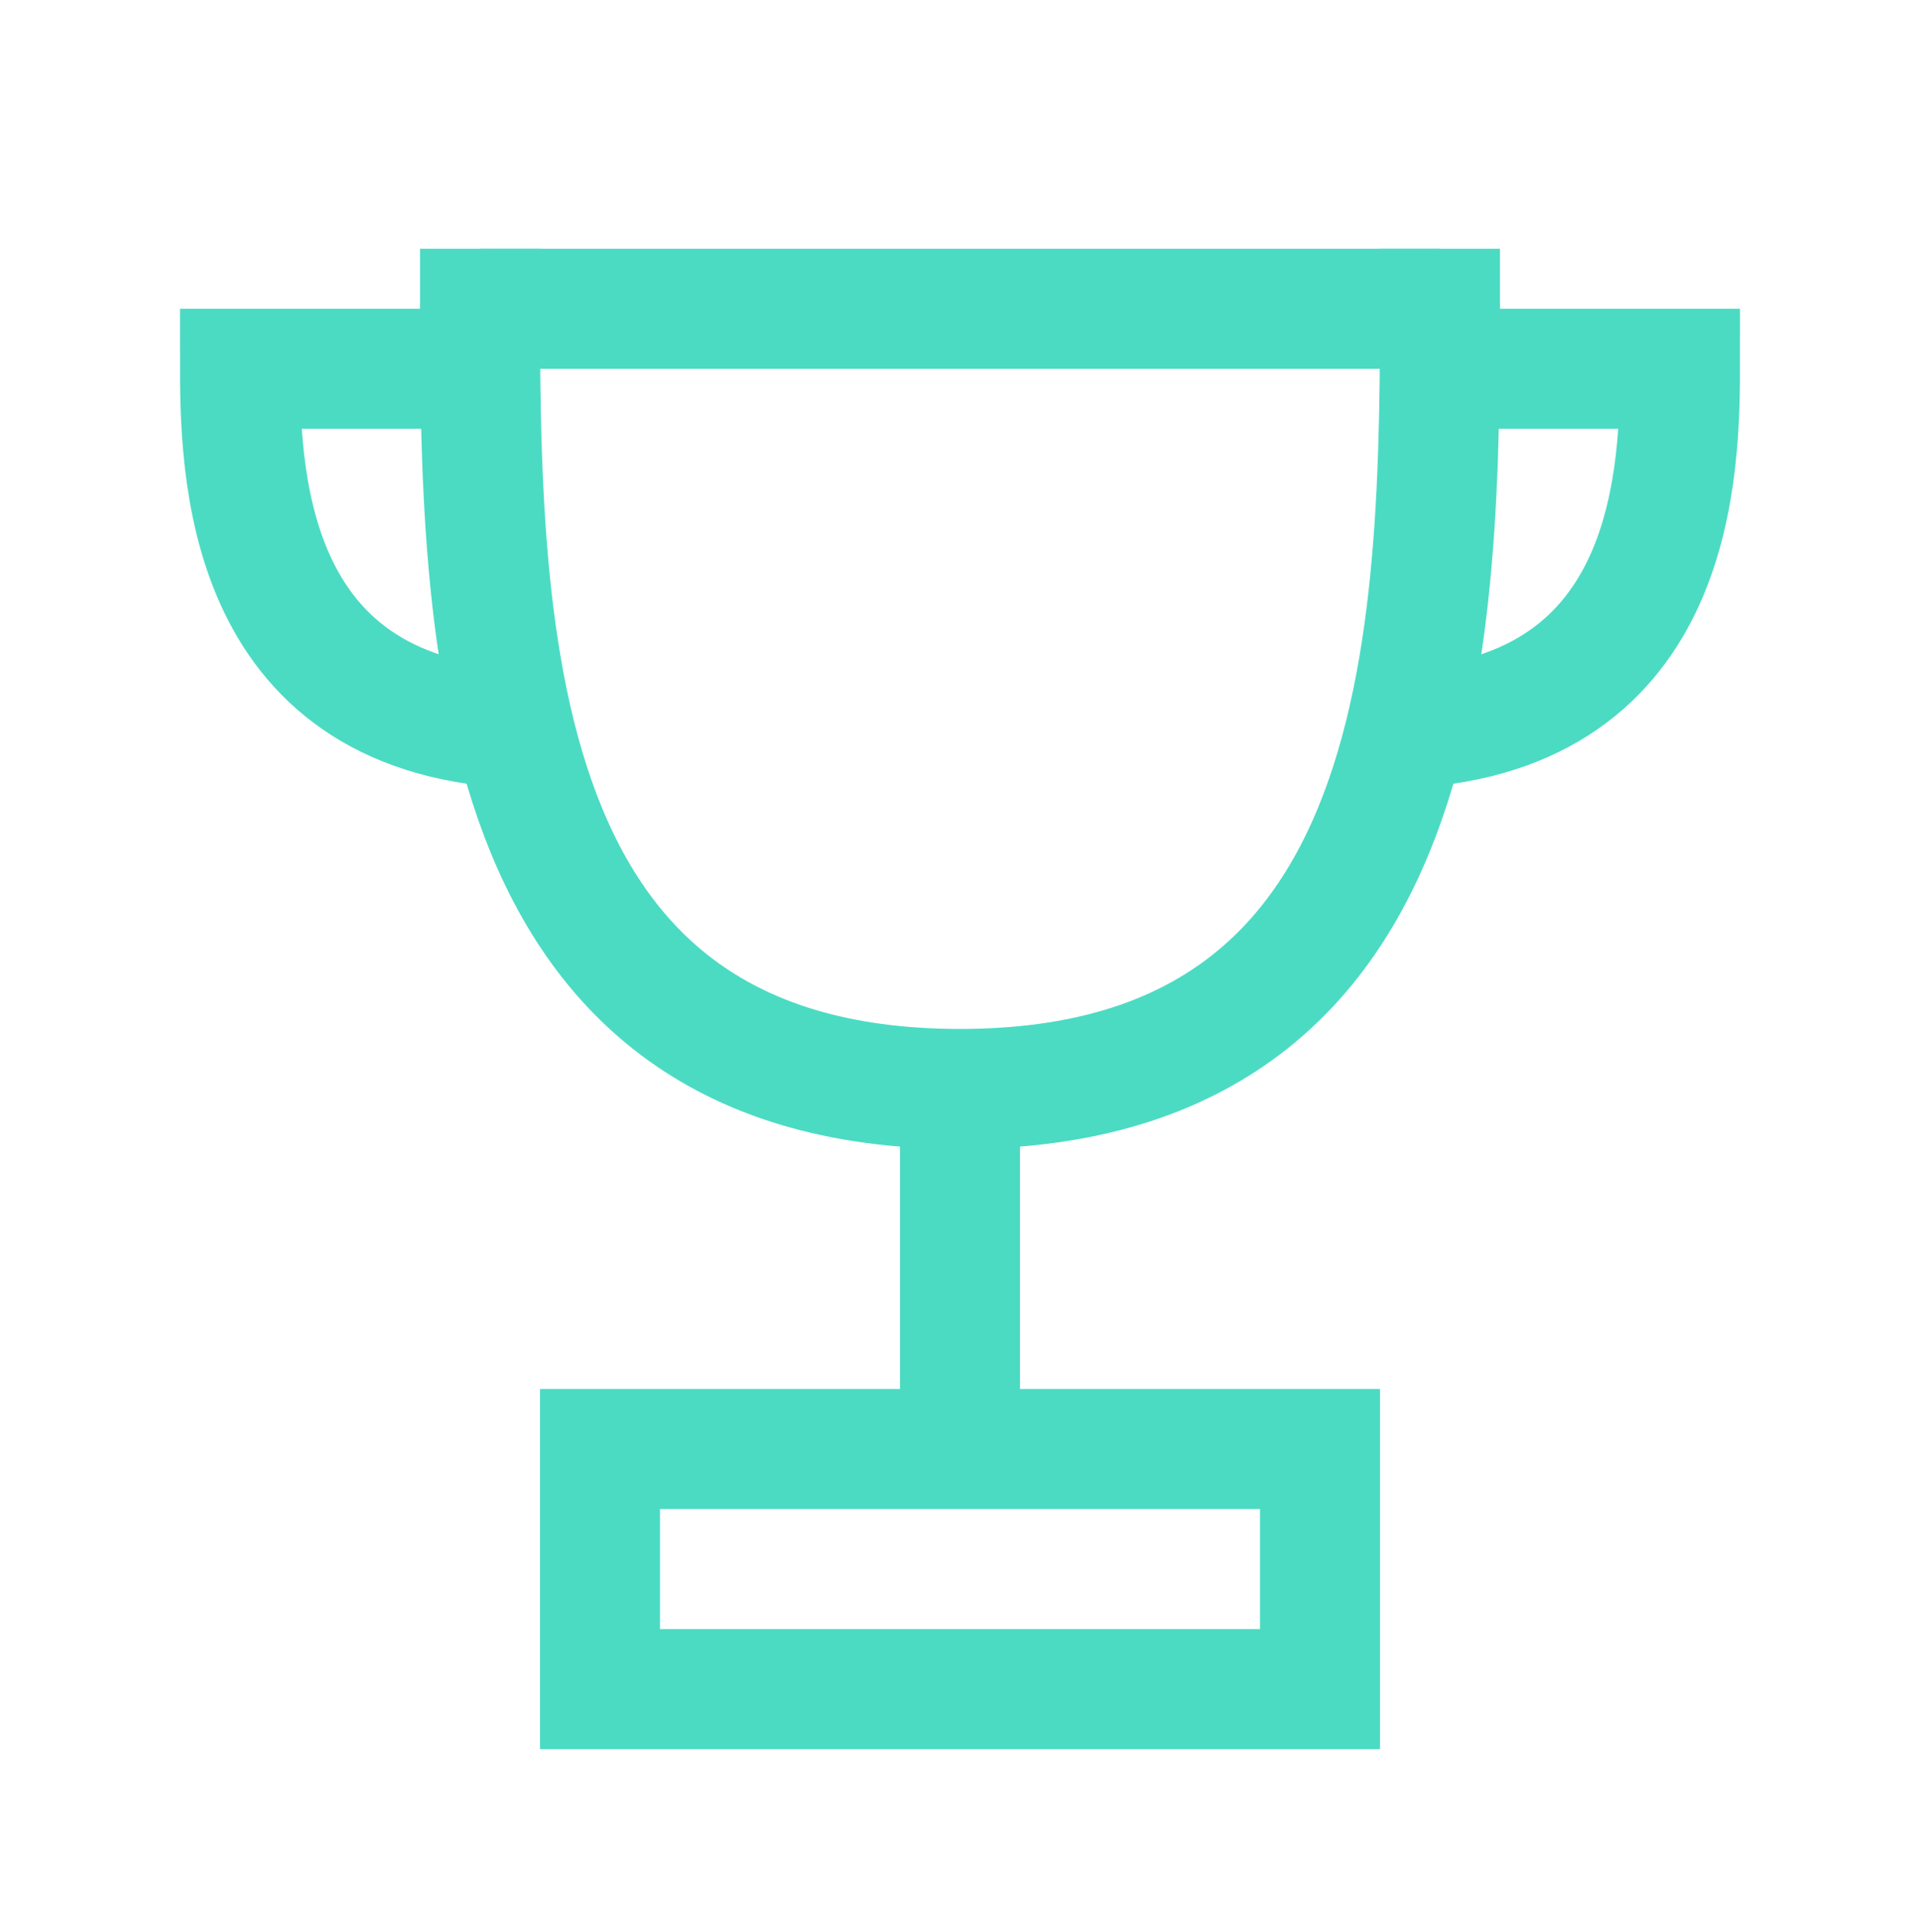
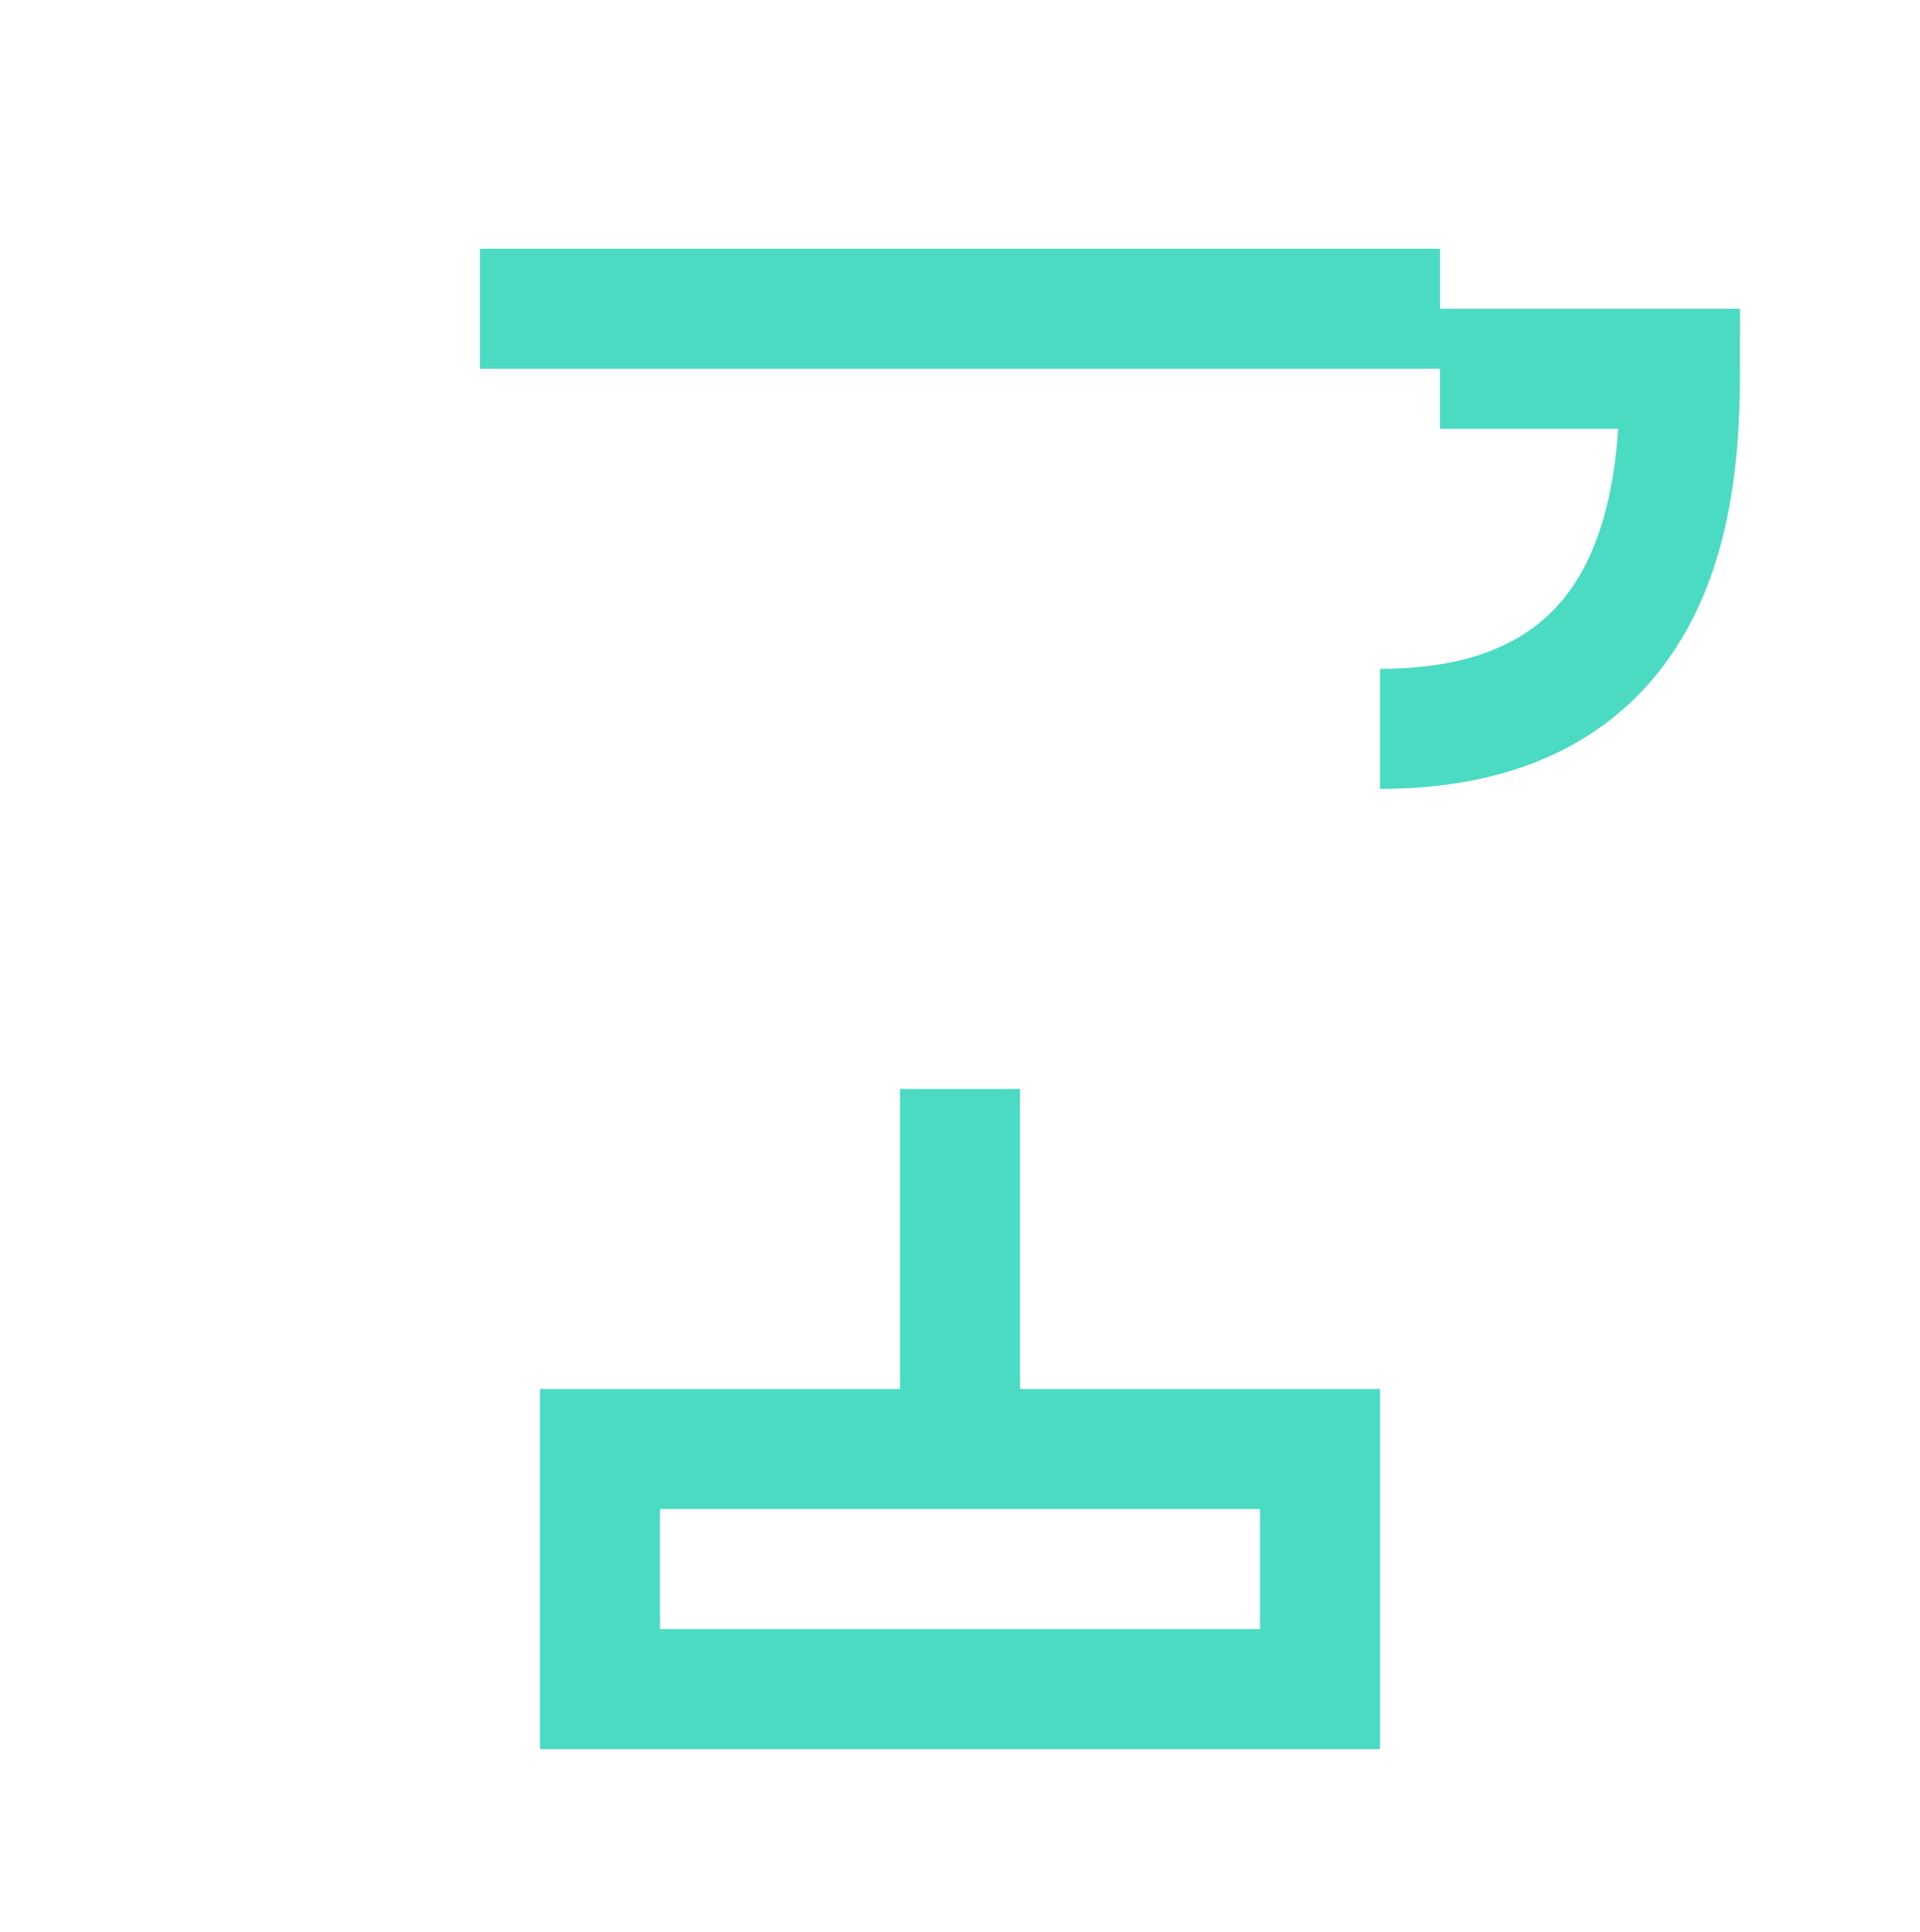
<svg xmlns="http://www.w3.org/2000/svg" width="170" height="171" viewBox="0 0 170 171" fill="none">
  <rect x="53.125" y="128.269" width="63.75" height="21.25" stroke="#4BDBC3" stroke-width="10.625" />
  <path d="M85 96.394V128.269" stroke="#4BDBC3" stroke-width="10.625" />
-   <path d="M42.503 22.019C42.504 53.009 41.289 96.394 85 96.394" stroke="#4BDBC3" stroke-width="10.625" />
-   <path d="M127.497 22.019C127.496 53.009 128.711 96.394 85 96.394" stroke="#4BDBC3" stroke-width="10.625" />
  <path d="M42.5 27.332H127.5" stroke="#4BDBC3" stroke-width="10.625" />
-   <path d="M42.5 32.644H21.25C21.25 43.269 22.312 64.519 47.812 64.519" stroke="#4BDBC3" stroke-width="10.625" />
  <path d="M127.5 32.644H148.75C148.75 43.269 147.688 64.519 122.188 64.519" stroke="#4BDBC3" stroke-width="10.625" />
</svg>